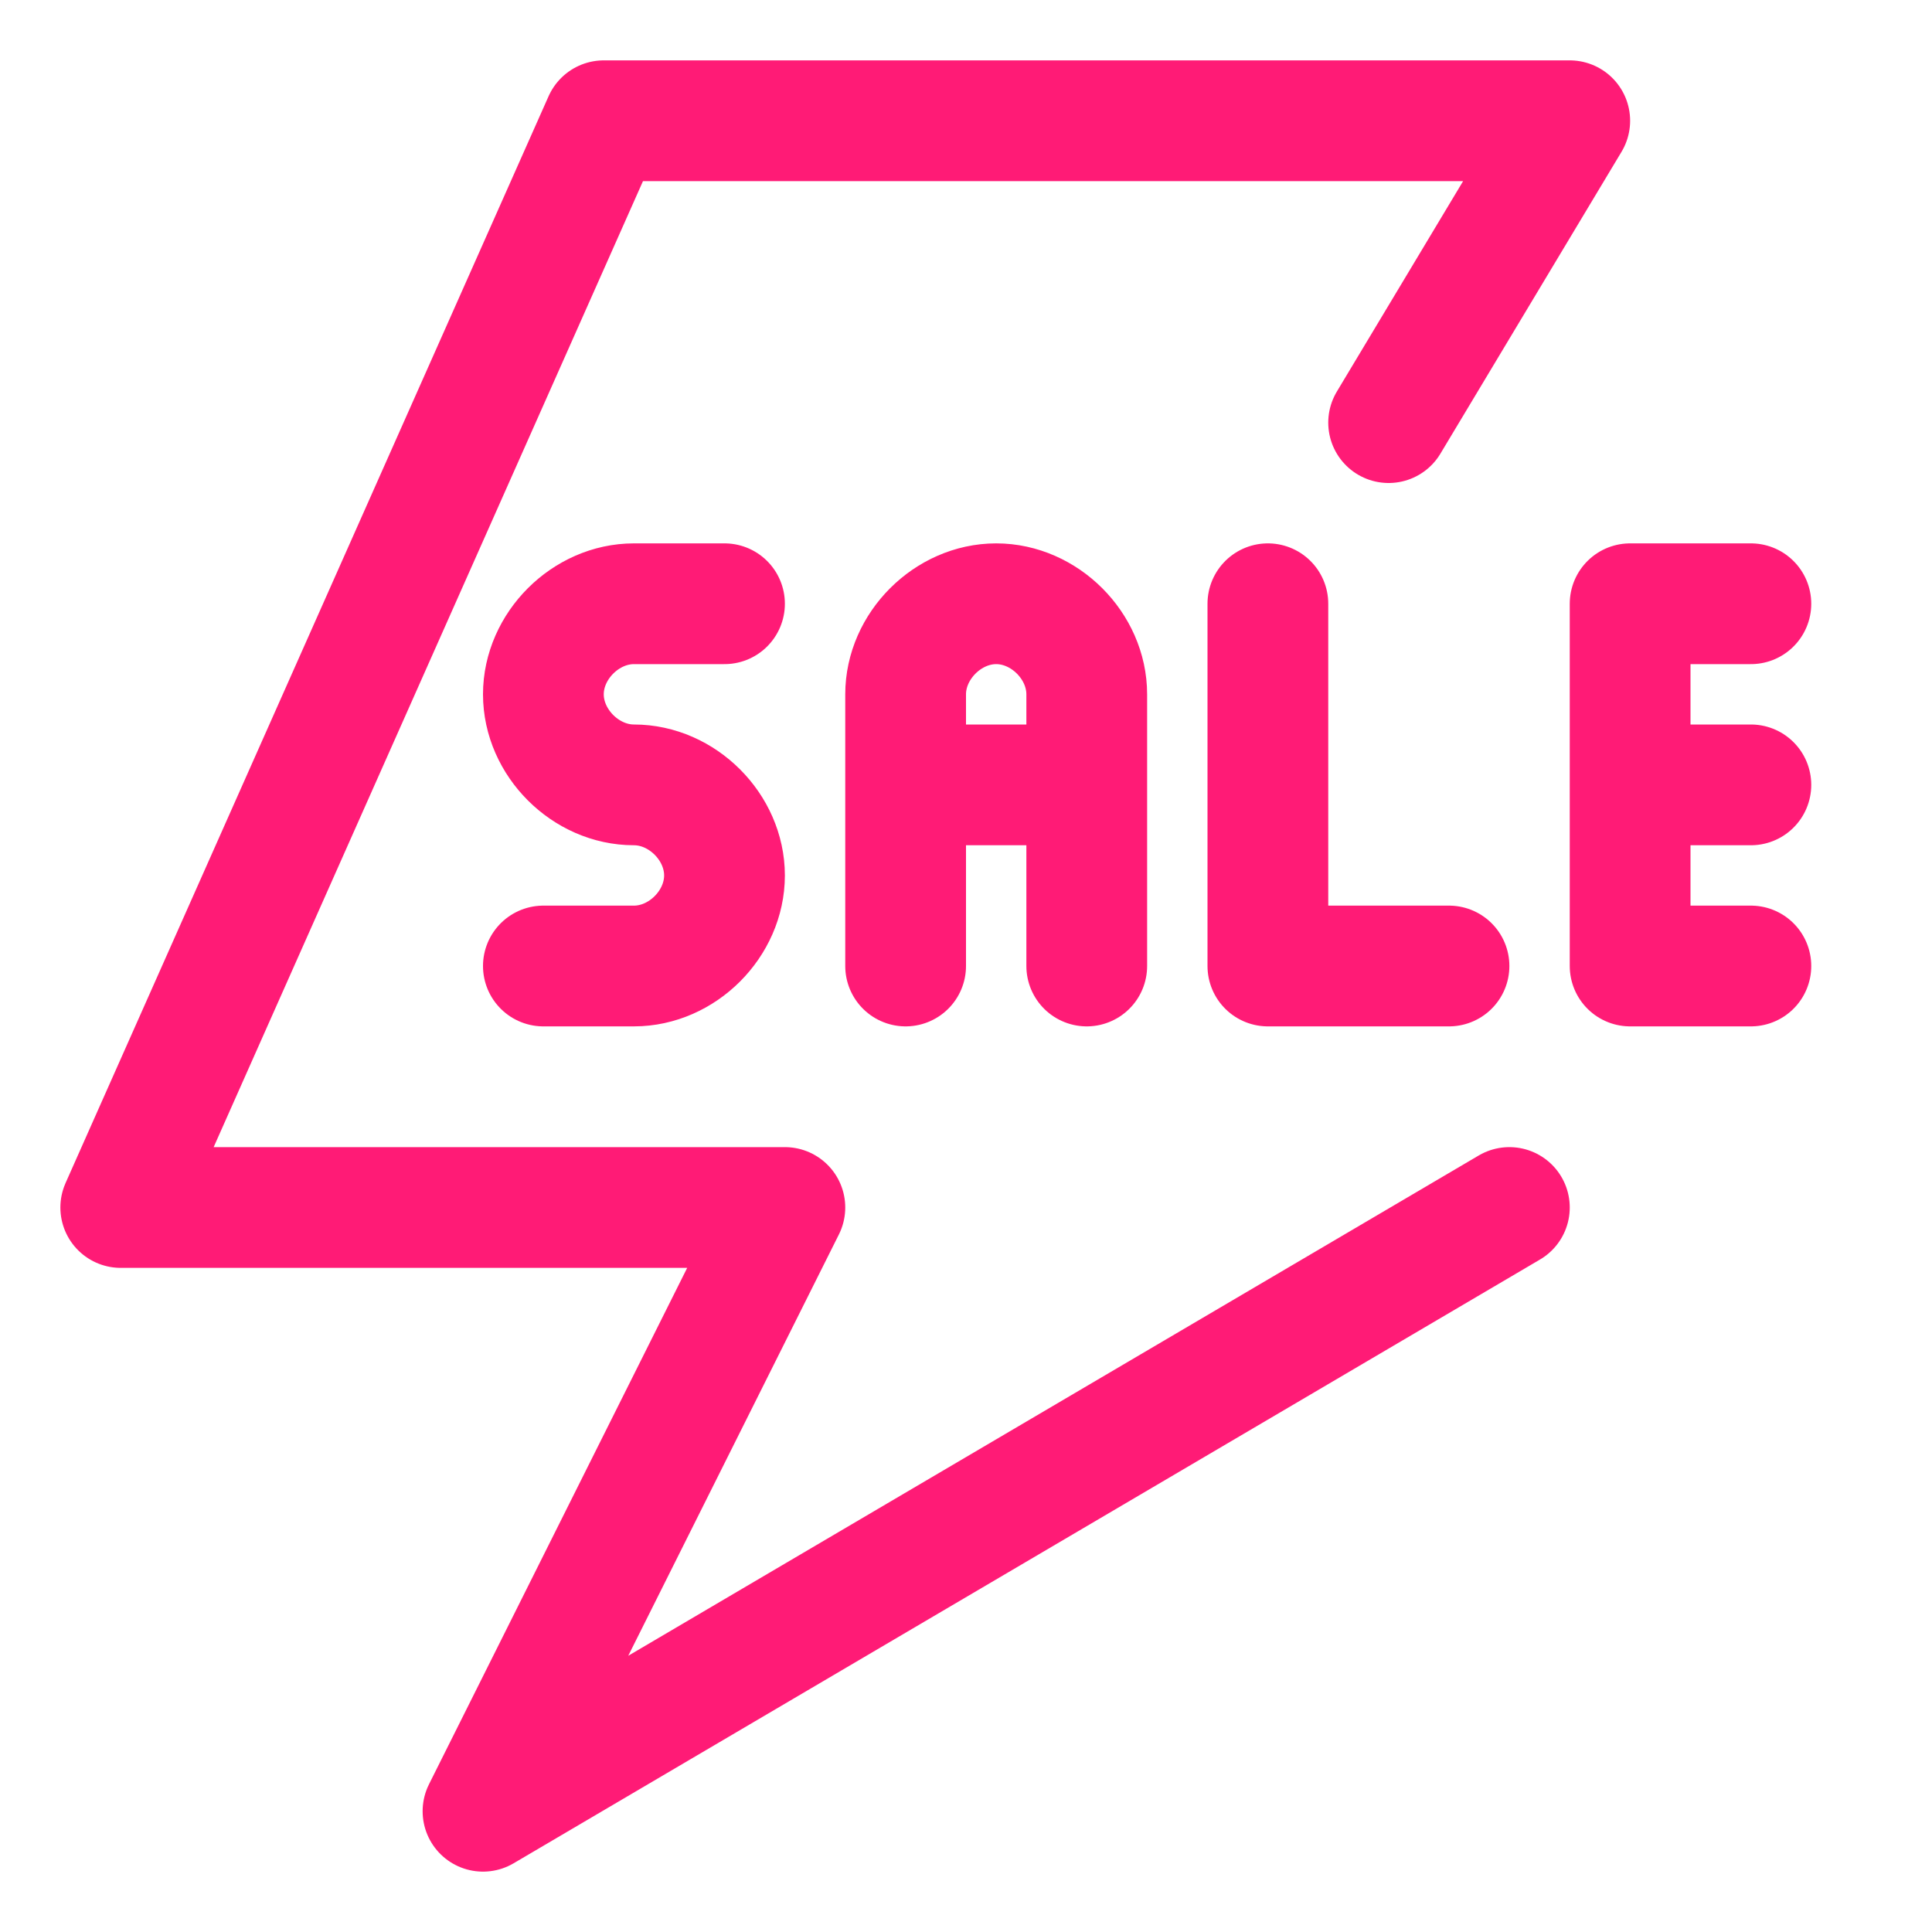
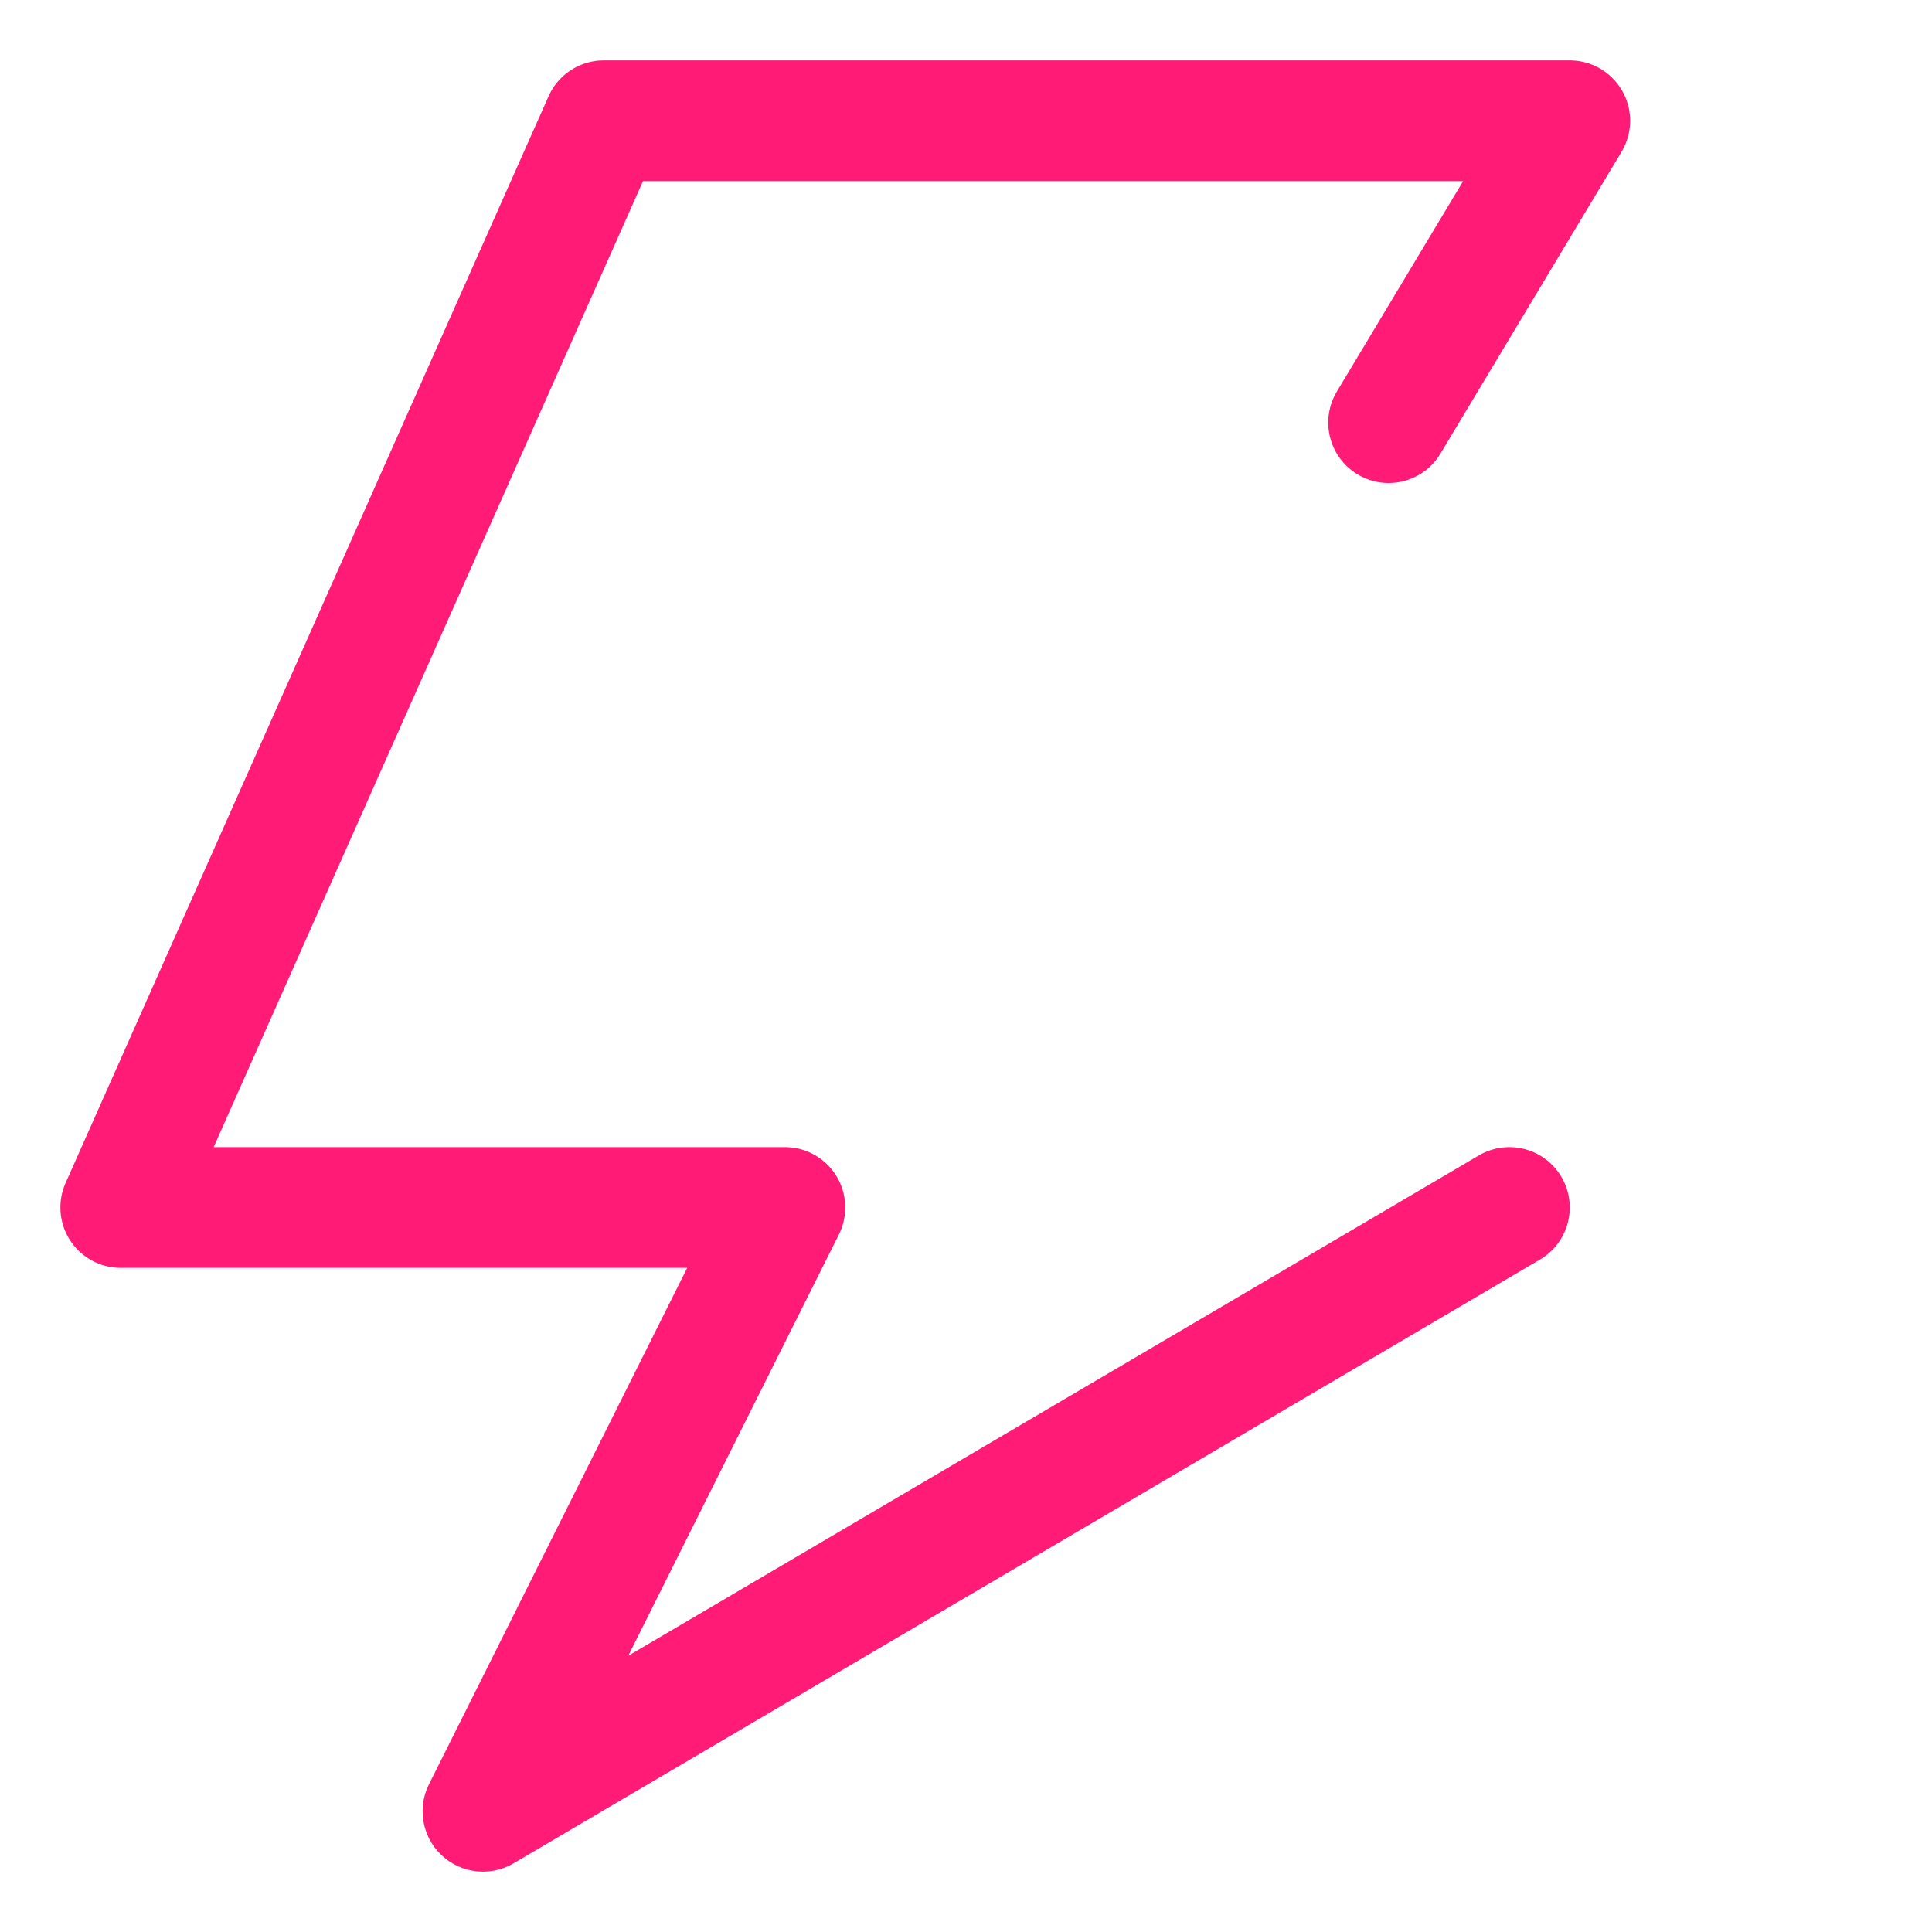
<svg xmlns="http://www.w3.org/2000/svg" viewBox="0 0 32 32" height="300" width="300" xml:space="preserve">
  <g stroke-width="2" stroke-miterlimit="10" stroke-linejoin="round" stroke-linecap="round" stroke="#FF1B76" fill="none">
-     <path d="M12 10h-1.5c-.8 0-1.5.7-1.5 1.5v0c0 .8.7 1.5 1.5 1.5h0c.8 0 1.5.7 1.5 1.5v0c0 .8-.7 1.5-1.5 1.5H9m6 0v-4.5c0-.8.7-1.5 1.5-1.5h0c.8 0 1.5.7 1.5 1.5V16m-3-3h3m3-3v6h3m5-6h-2v6h2m0-3h-2" />
    <path d="M25 20 8 30l5-10H2l8-18h16l-3 5" />
  </g>
</svg>